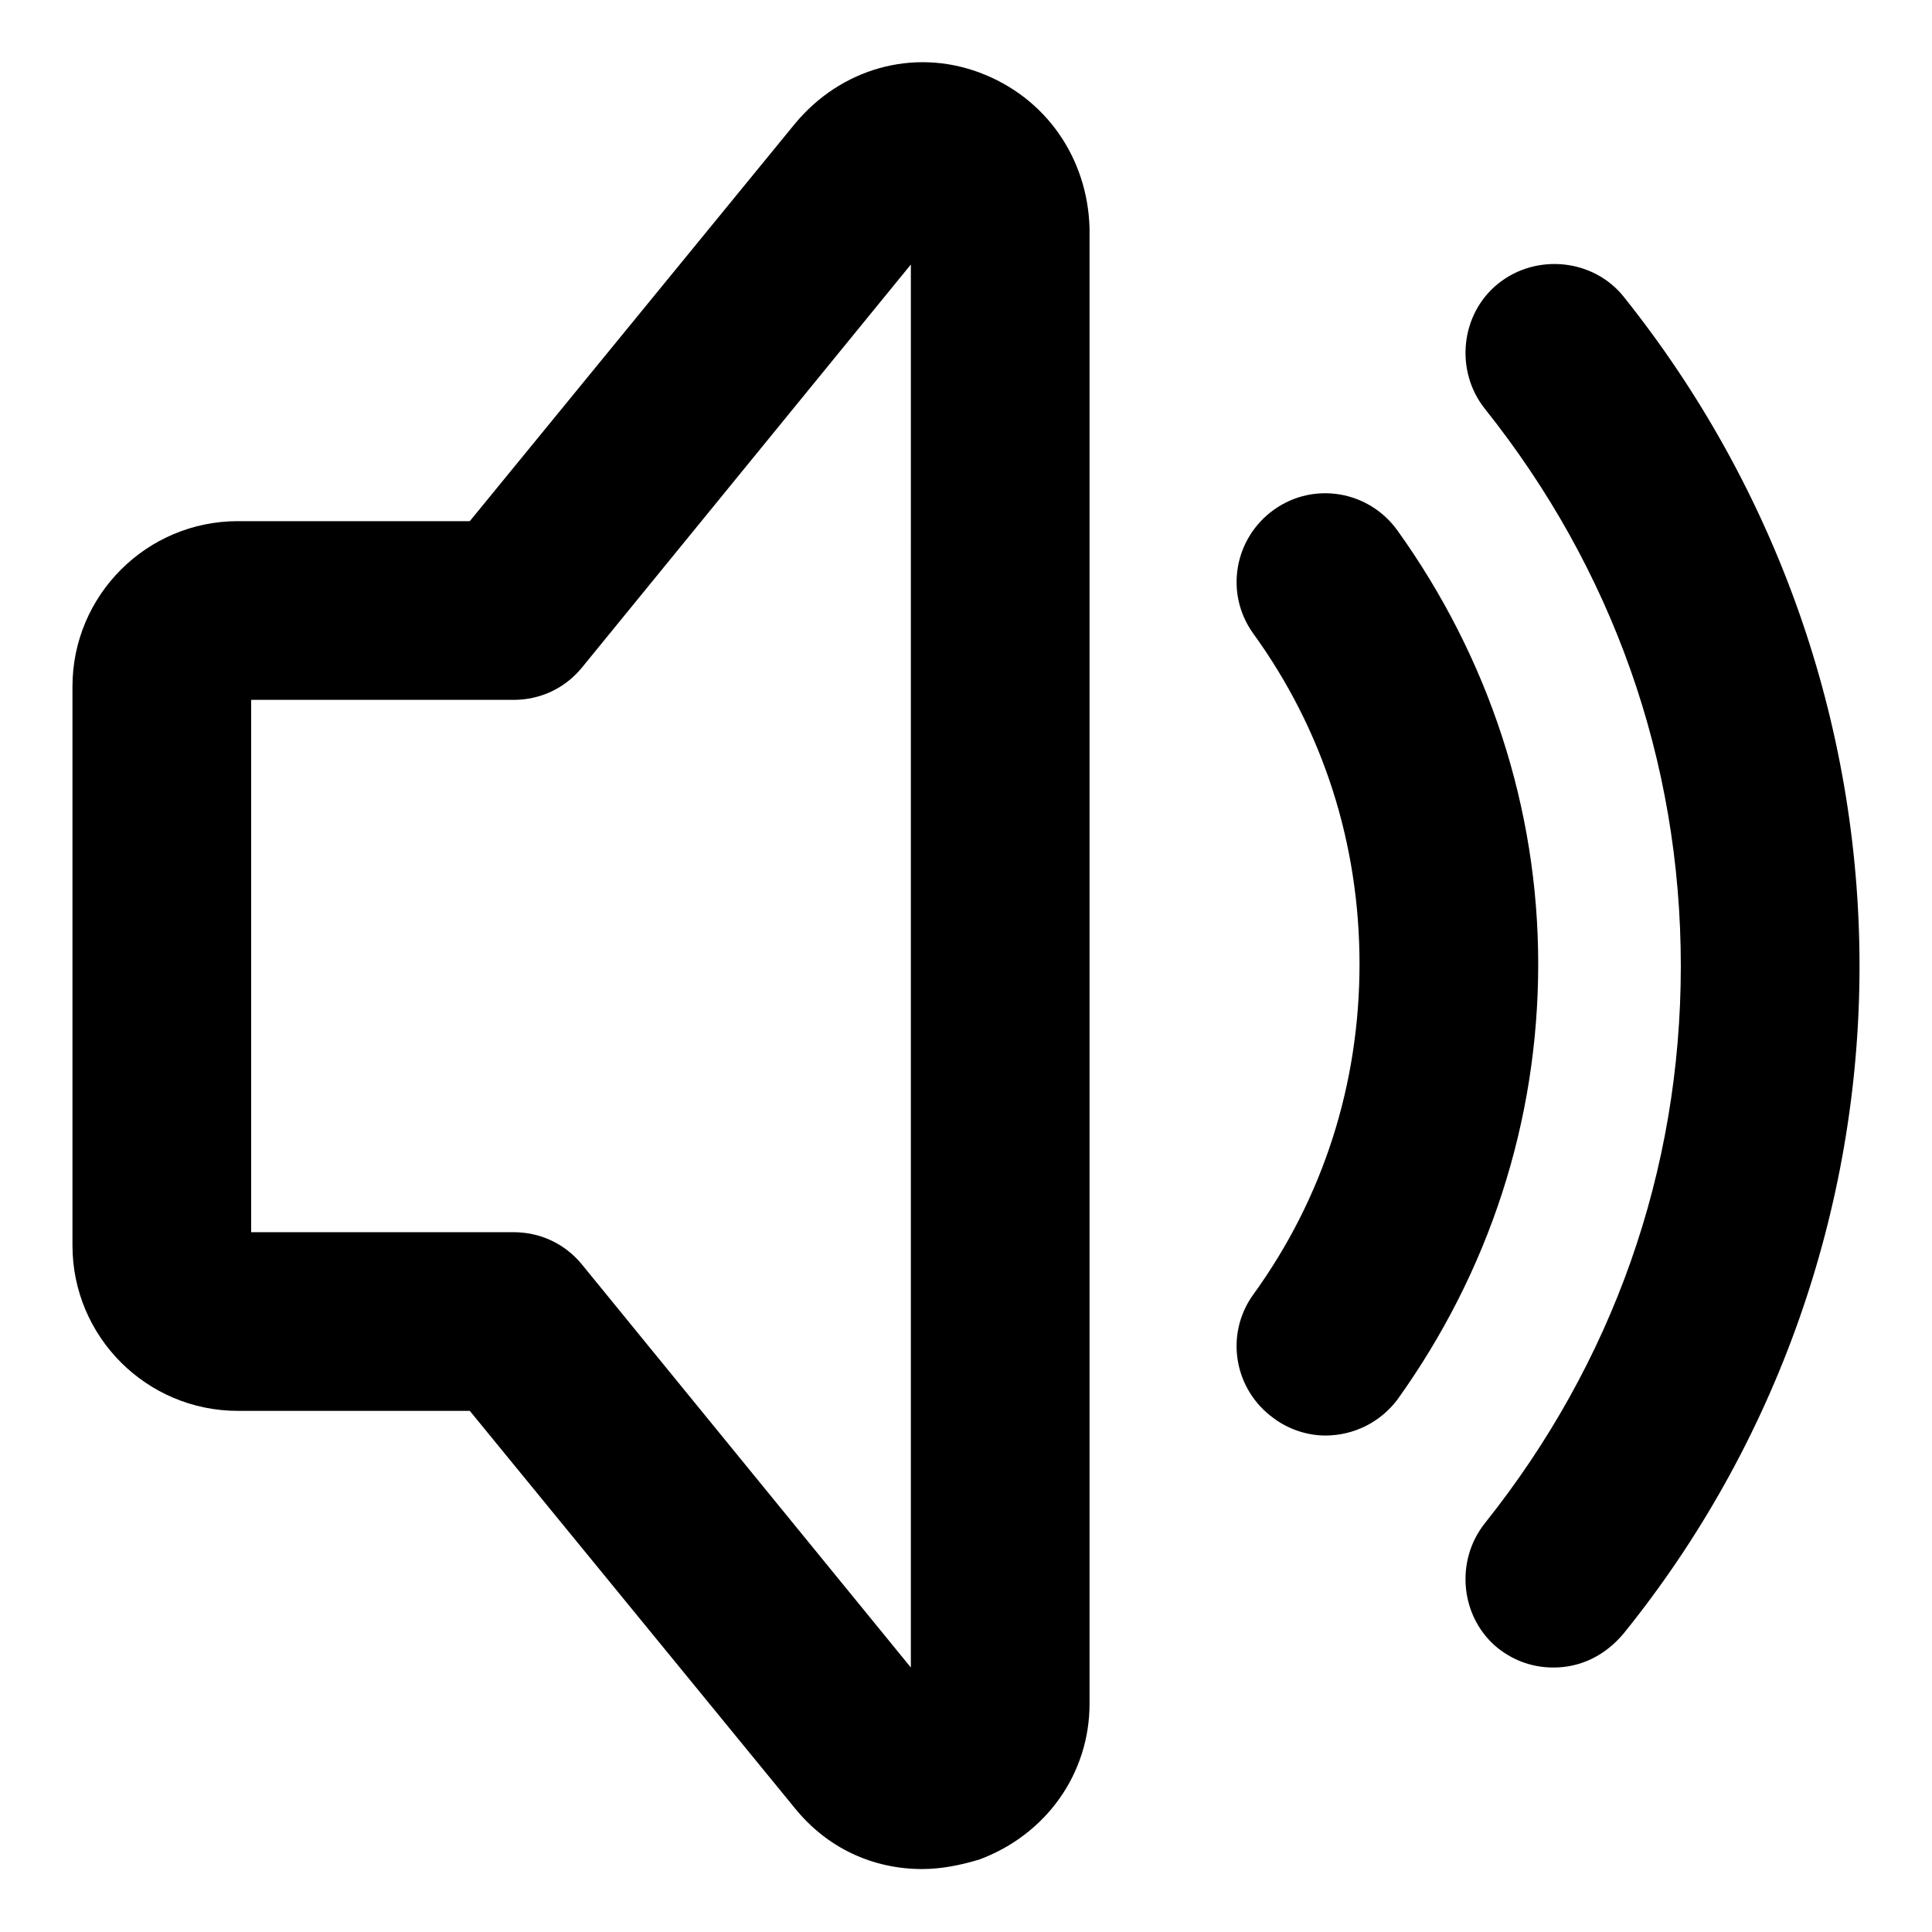
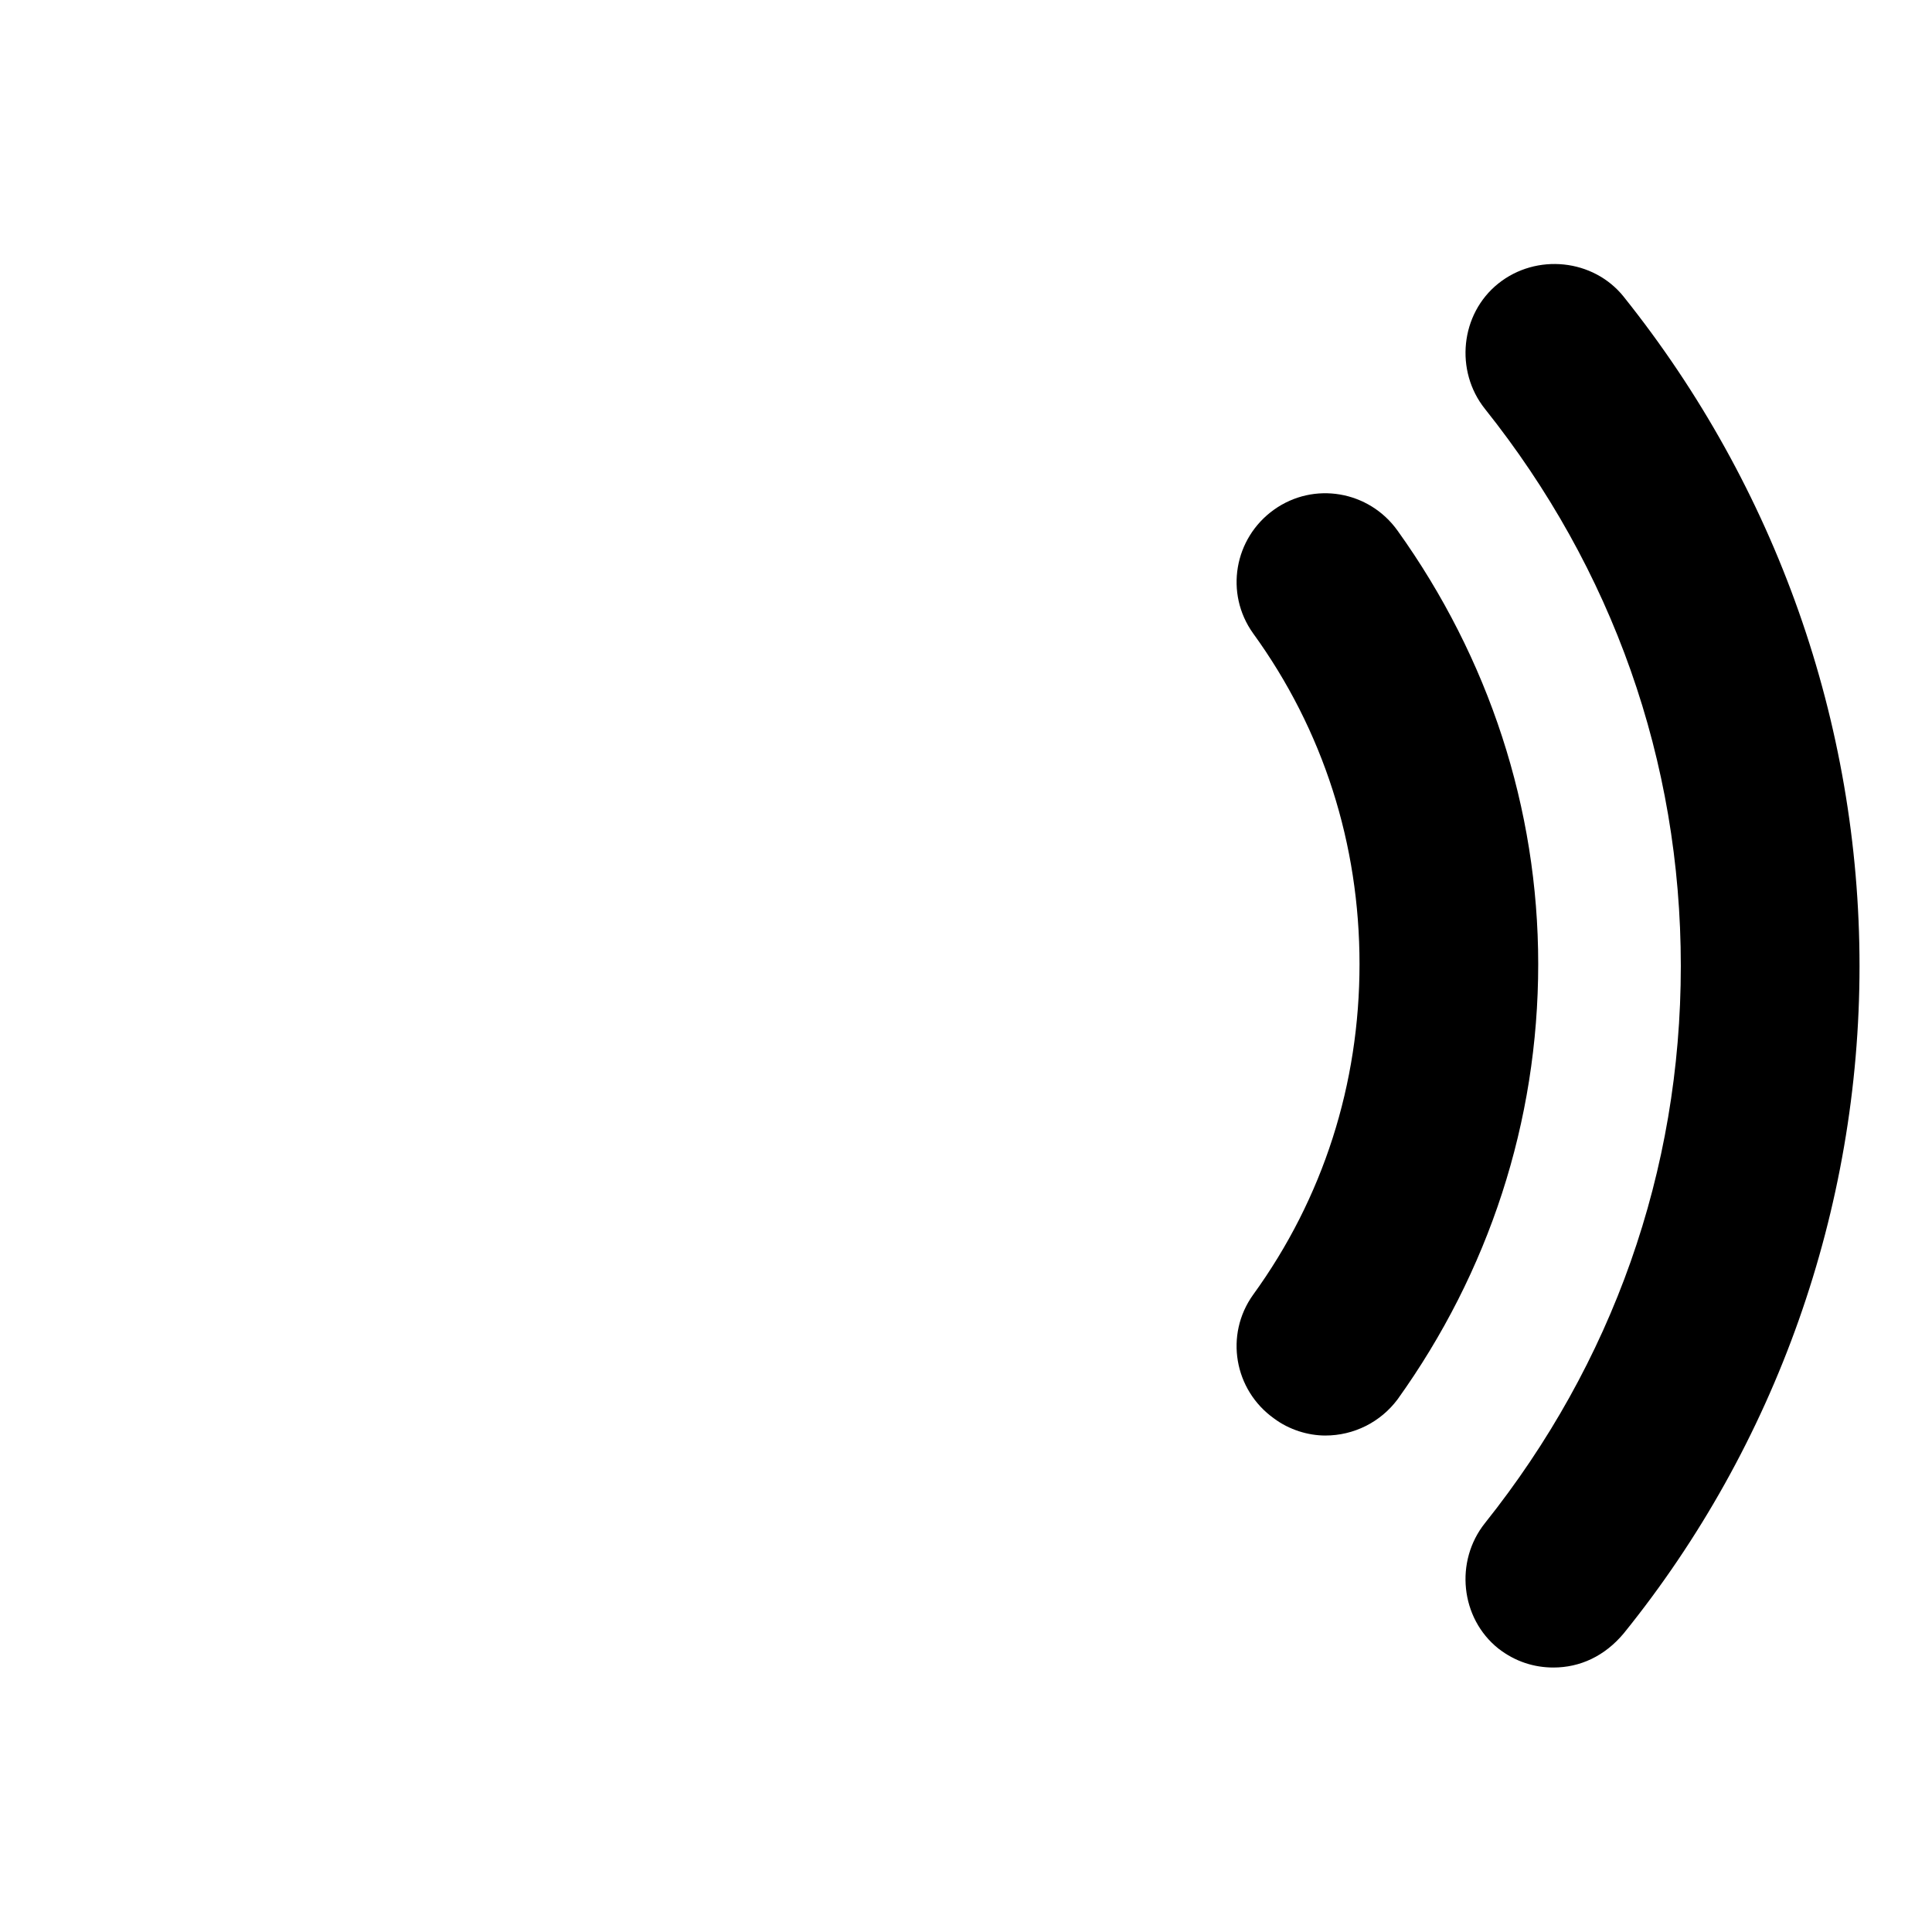
<svg xmlns="http://www.w3.org/2000/svg" fill="#000000" width="800px" height="800px" version="1.1" viewBox="144 144 512 512">
  <g>
    <path d="m514.36 284.62c-7.559-10.578-22.168-13.098-32.746-5.543-10.578 7.559-13.098 22.168-5.543 32.746 18.641 25.695 28.215 55.922 28.215 87.664 0 31.738-9.574 61.969-28.215 87.664-7.559 10.578-5.039 25.191 5.543 32.746 4.031 3.023 9.07 4.535 13.602 4.535 7.559 0 14.609-3.527 19.145-9.574 24.184-33.754 37.281-73.555 37.281-115.37 0-41.309-13.098-81.109-37.281-114.87z" />
    <path d="m574.32 222.66c-8.062-10.078-23.176-11.586-33.25-3.527-10.078 8.062-11.586 23.176-3.527 33.25 33.754 42.32 51.891 93.203 51.891 147.62 0 54.41-18.137 105.3-51.891 147.62-8.062 10.078-6.551 25.191 3.527 33.25 4.535 3.527 9.574 5.039 14.609 5.039 7.055 0 13.602-3.023 18.641-9.07 40.305-49.875 62.473-112.35 62.473-176.83 0-64.488-22.168-126.96-62.473-177.34z" />
-     <path d="m403.52 163.21c-17.633-6.551-36.777-1.008-48.871 13.602l-86.148 105.3h-61.465c-24.184 0-43.832 19.648-43.832 43.832v148.12c0 24.184 19.648 43.832 43.832 43.832h61.465l86.152 105.3c8.566 10.578 20.656 16.121 33.754 16.121 5.039 0 10.078-1.008 15.113-2.519 17.633-6.551 29.223-22.672 29.223-41.312v-390.96c-0.504-18.641-11.586-34.762-29.223-41.312zm-18.137 422.7-87.156-106.8c-4.535-5.543-11.082-8.566-18.137-8.566h-69.527v-141.07h69.527c7.055 0 13.602-3.023 18.137-8.566l87.16-106.81z" />
  </g>
</svg>